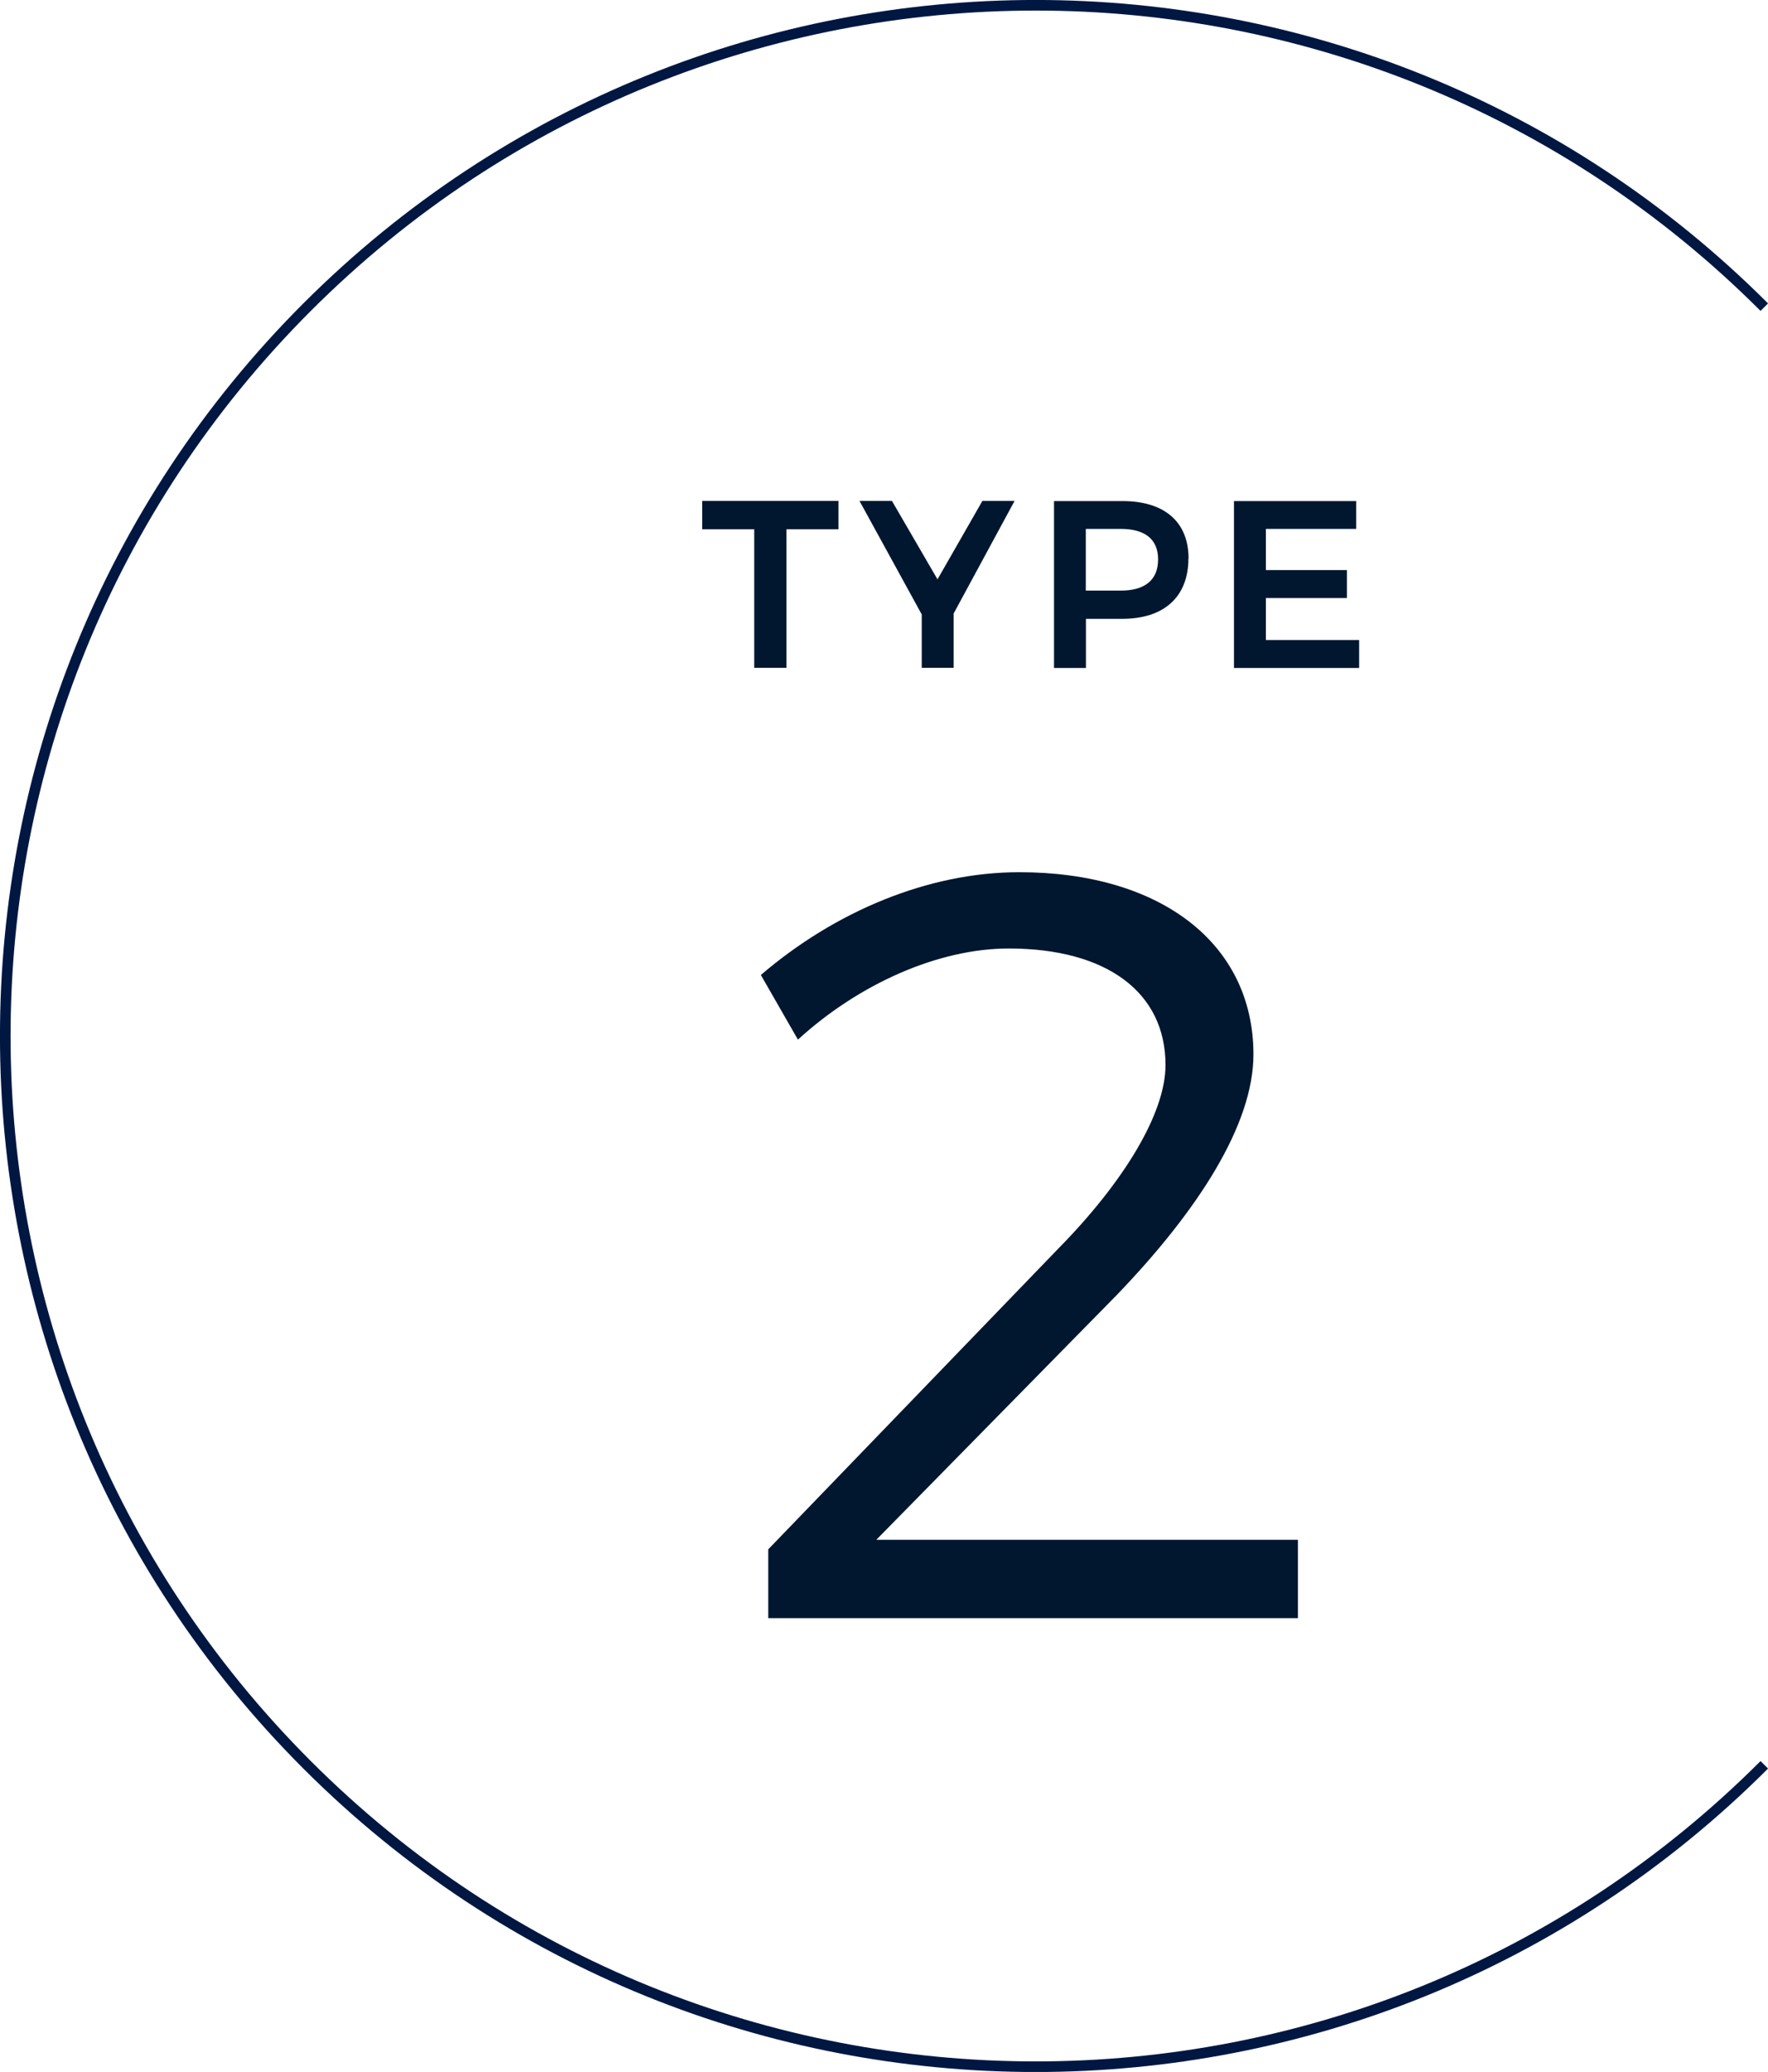
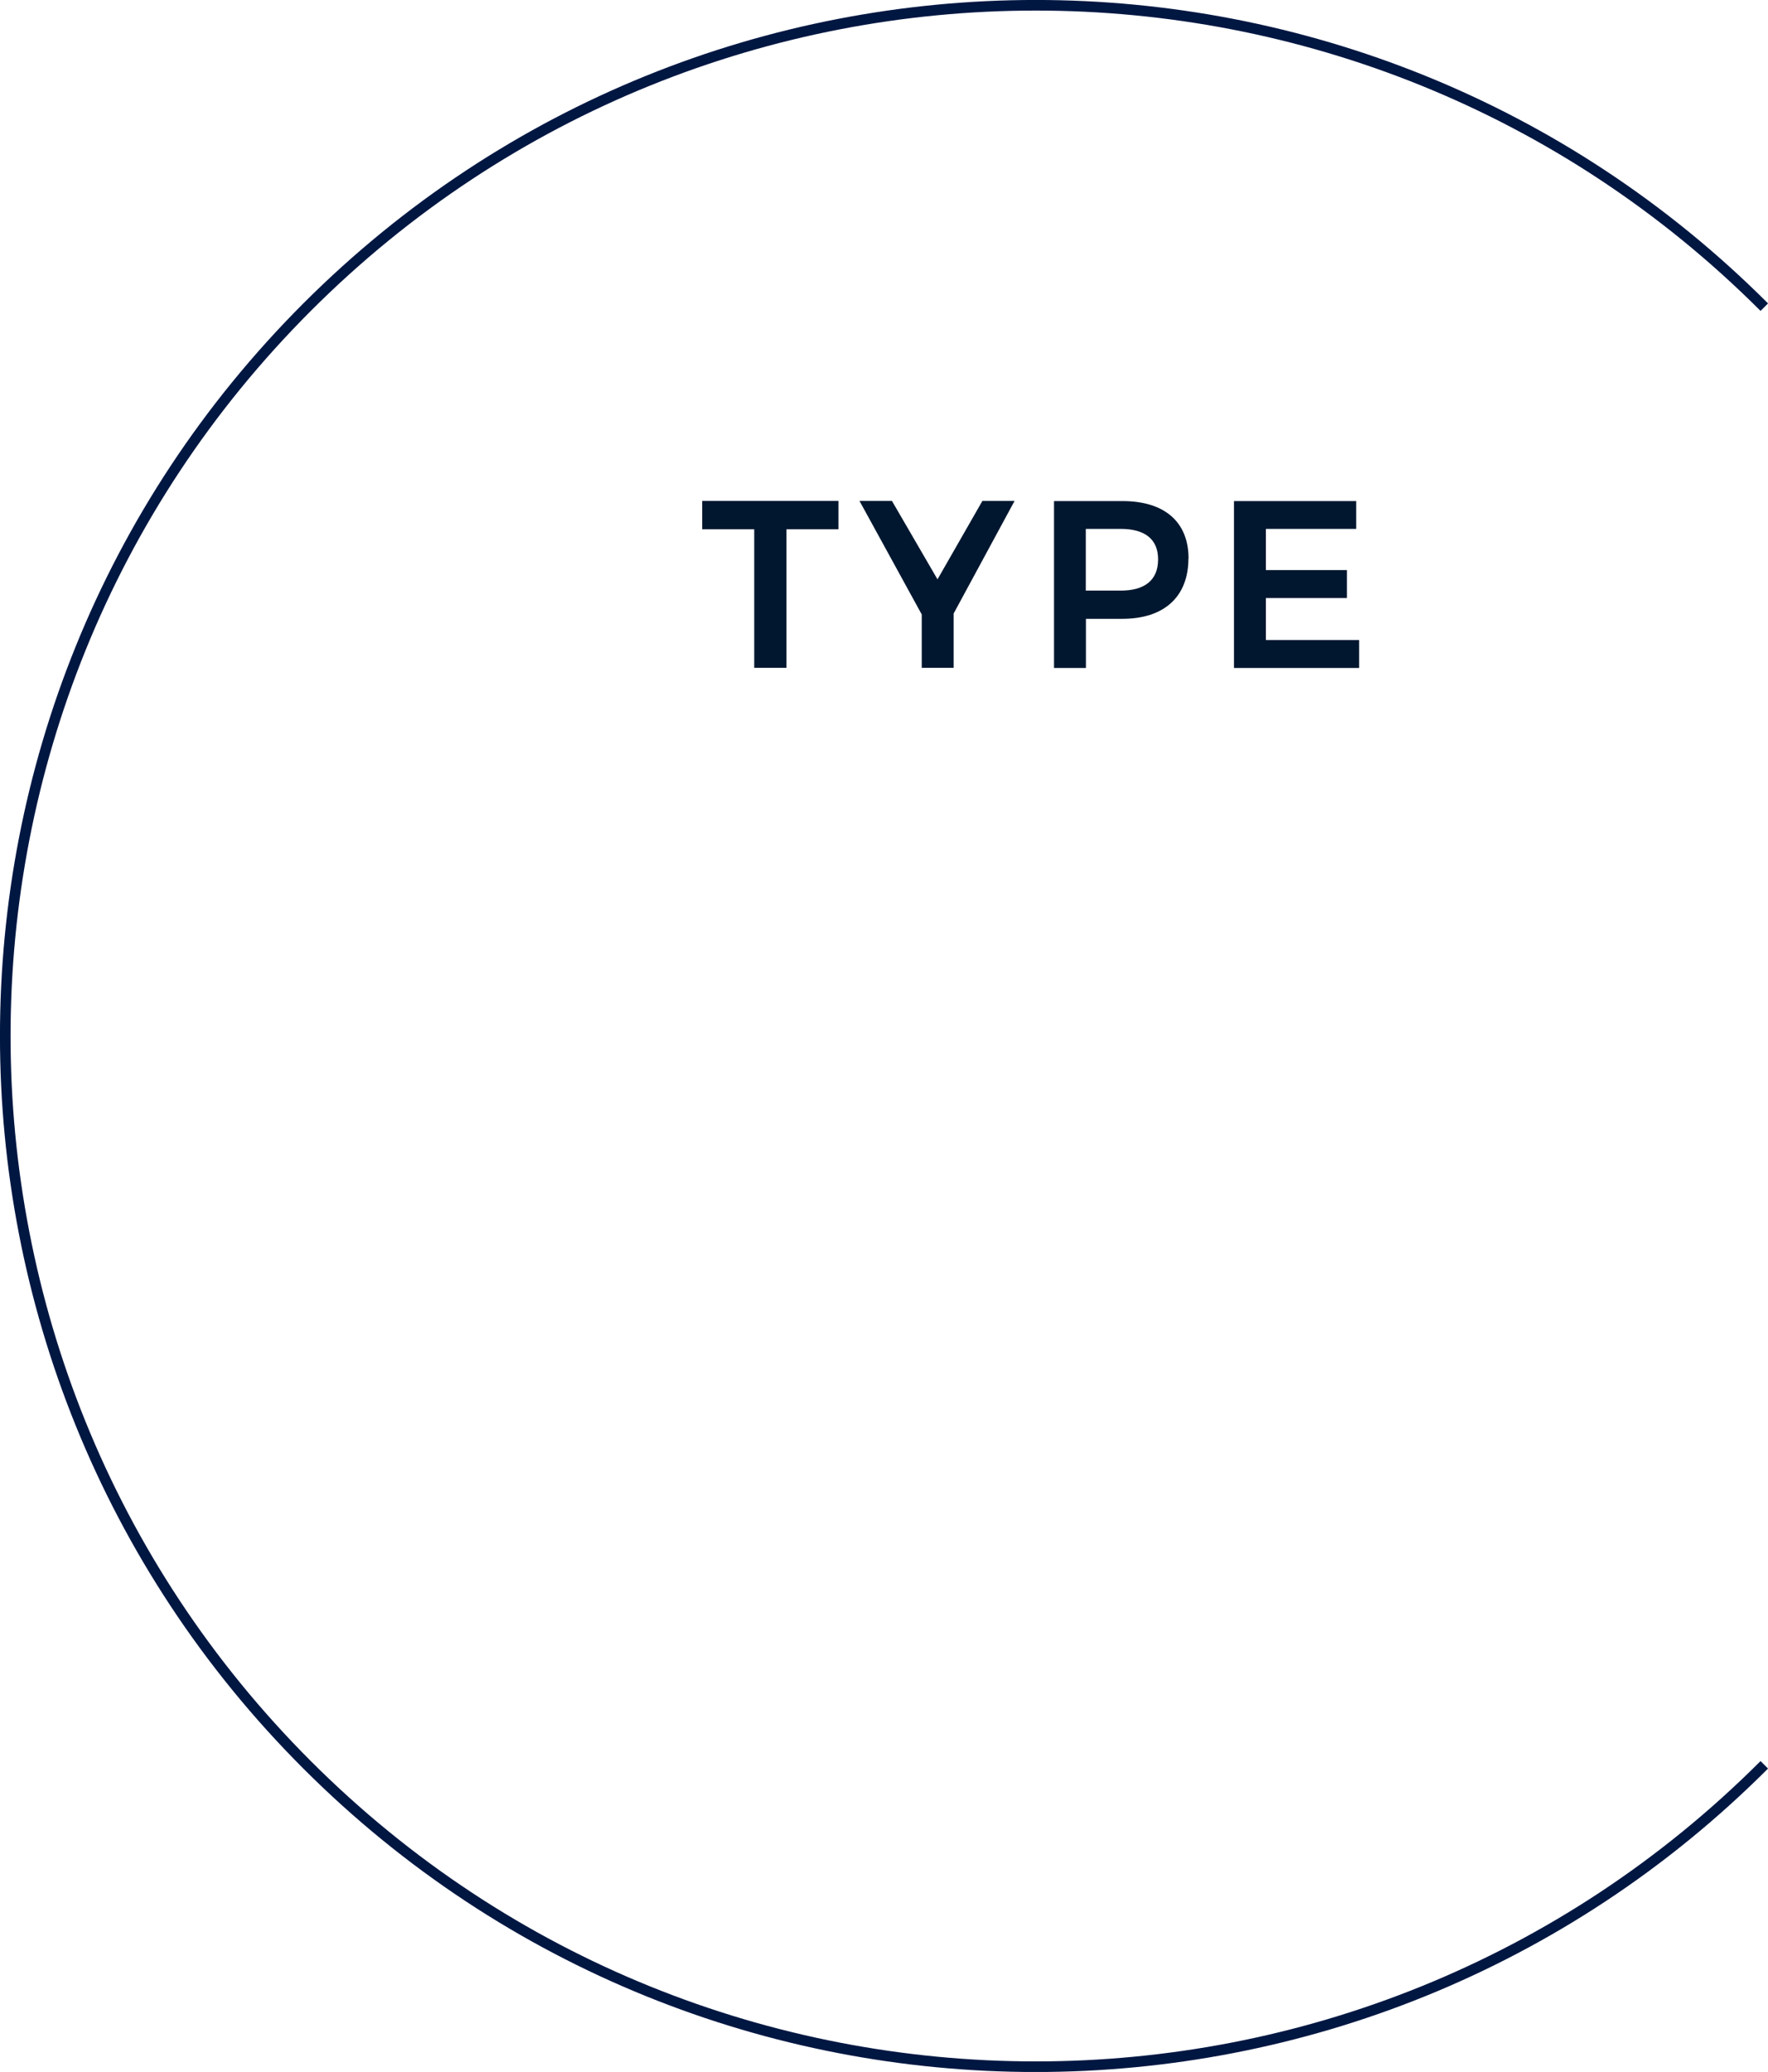
<svg xmlns="http://www.w3.org/2000/svg" id="_レイヤー_2" data-name="レイヤー 2" viewBox="0 0 133.52 156.43">
  <defs>
    <style>
      .cls-1 {
        fill: #00172f;
      }

      .cls-2 {
        isolation: isolate;
      }

      .cls-2, .cls-3 {
        fill: none;
      }

      .cls-3 {
        stroke: #001742;
        stroke-miterlimit: 10;
        stroke-width: .8px;
      }
    </style>
  </defs>
  <g id="lay">
    <g id="_グループ_12884" data-name="グループ 12884">
      <g id="_お悩みから探す" data-name="お悩みから探す" class="cls-2">
        <g>
          <path class="cls-1" d="m63.32,37.82v2.14h-3.93v10.46h-2.43v-10.46h-3.93v-2.14h10.28Z" />
          <path class="cls-1" d="m72.02,46.3v4.12h-2.41v-4.03l-4.7-8.57h2.45l3.44,5.92,3.39-5.92h2.43l-4.59,8.48Z" />
          <path class="cls-1" d="m89.75,42.16c0,2.88-1.82,4.56-4.99,4.56h-2.75v3.71h-2.41v-12.6h5.17c3.17,0,4.99,1.57,4.99,4.34Zm-2.29.07c0-1.55-1.03-2.3-2.83-2.3h-2.63v4.66h2.63c1.8,0,2.83-.77,2.83-2.36Z" />
          <path class="cls-1" d="m102.42,37.82v2.11h-6.82v3.11h6.12v2.11h-6.12v3.17h7.04v2.11h-9.45v-12.6h9.24Z" />
        </g>
      </g>
    </g>
    <g id="_グループ_12884-2" data-name="グループ 12884">
      <g id="_お悩みから探す-2" data-name="お悩みから探す" class="cls-2">
-         <path class="cls-1" d="m88.02,80.41c0-5.52-4.48-8.8-11.84-8.8-5.28,0-11.28,2.64-15.92,6.88l-2.8-4.88c5.6-4.8,12.64-7.76,19.52-7.76,10.64,0,17.68,5.36,17.68,13.76,0,5.28-4.16,11.76-10.32,18.16l-18.16,18.48h31.84v5.92h-40v-5.2l21.92-22.72c4.88-4.96,8.08-10.16,8.08-13.84Z" />
-       </g>
+         </g>
    </g>
    <path class="cls-3" d="m133.24,133.24c-30.39,30.39-79.66,30.39-110.05,0-30.39-30.39-30.39-79.66,0-110.05,30.39-30.39,79.66-30.39,110.05,0" />
  </g>
</svg>